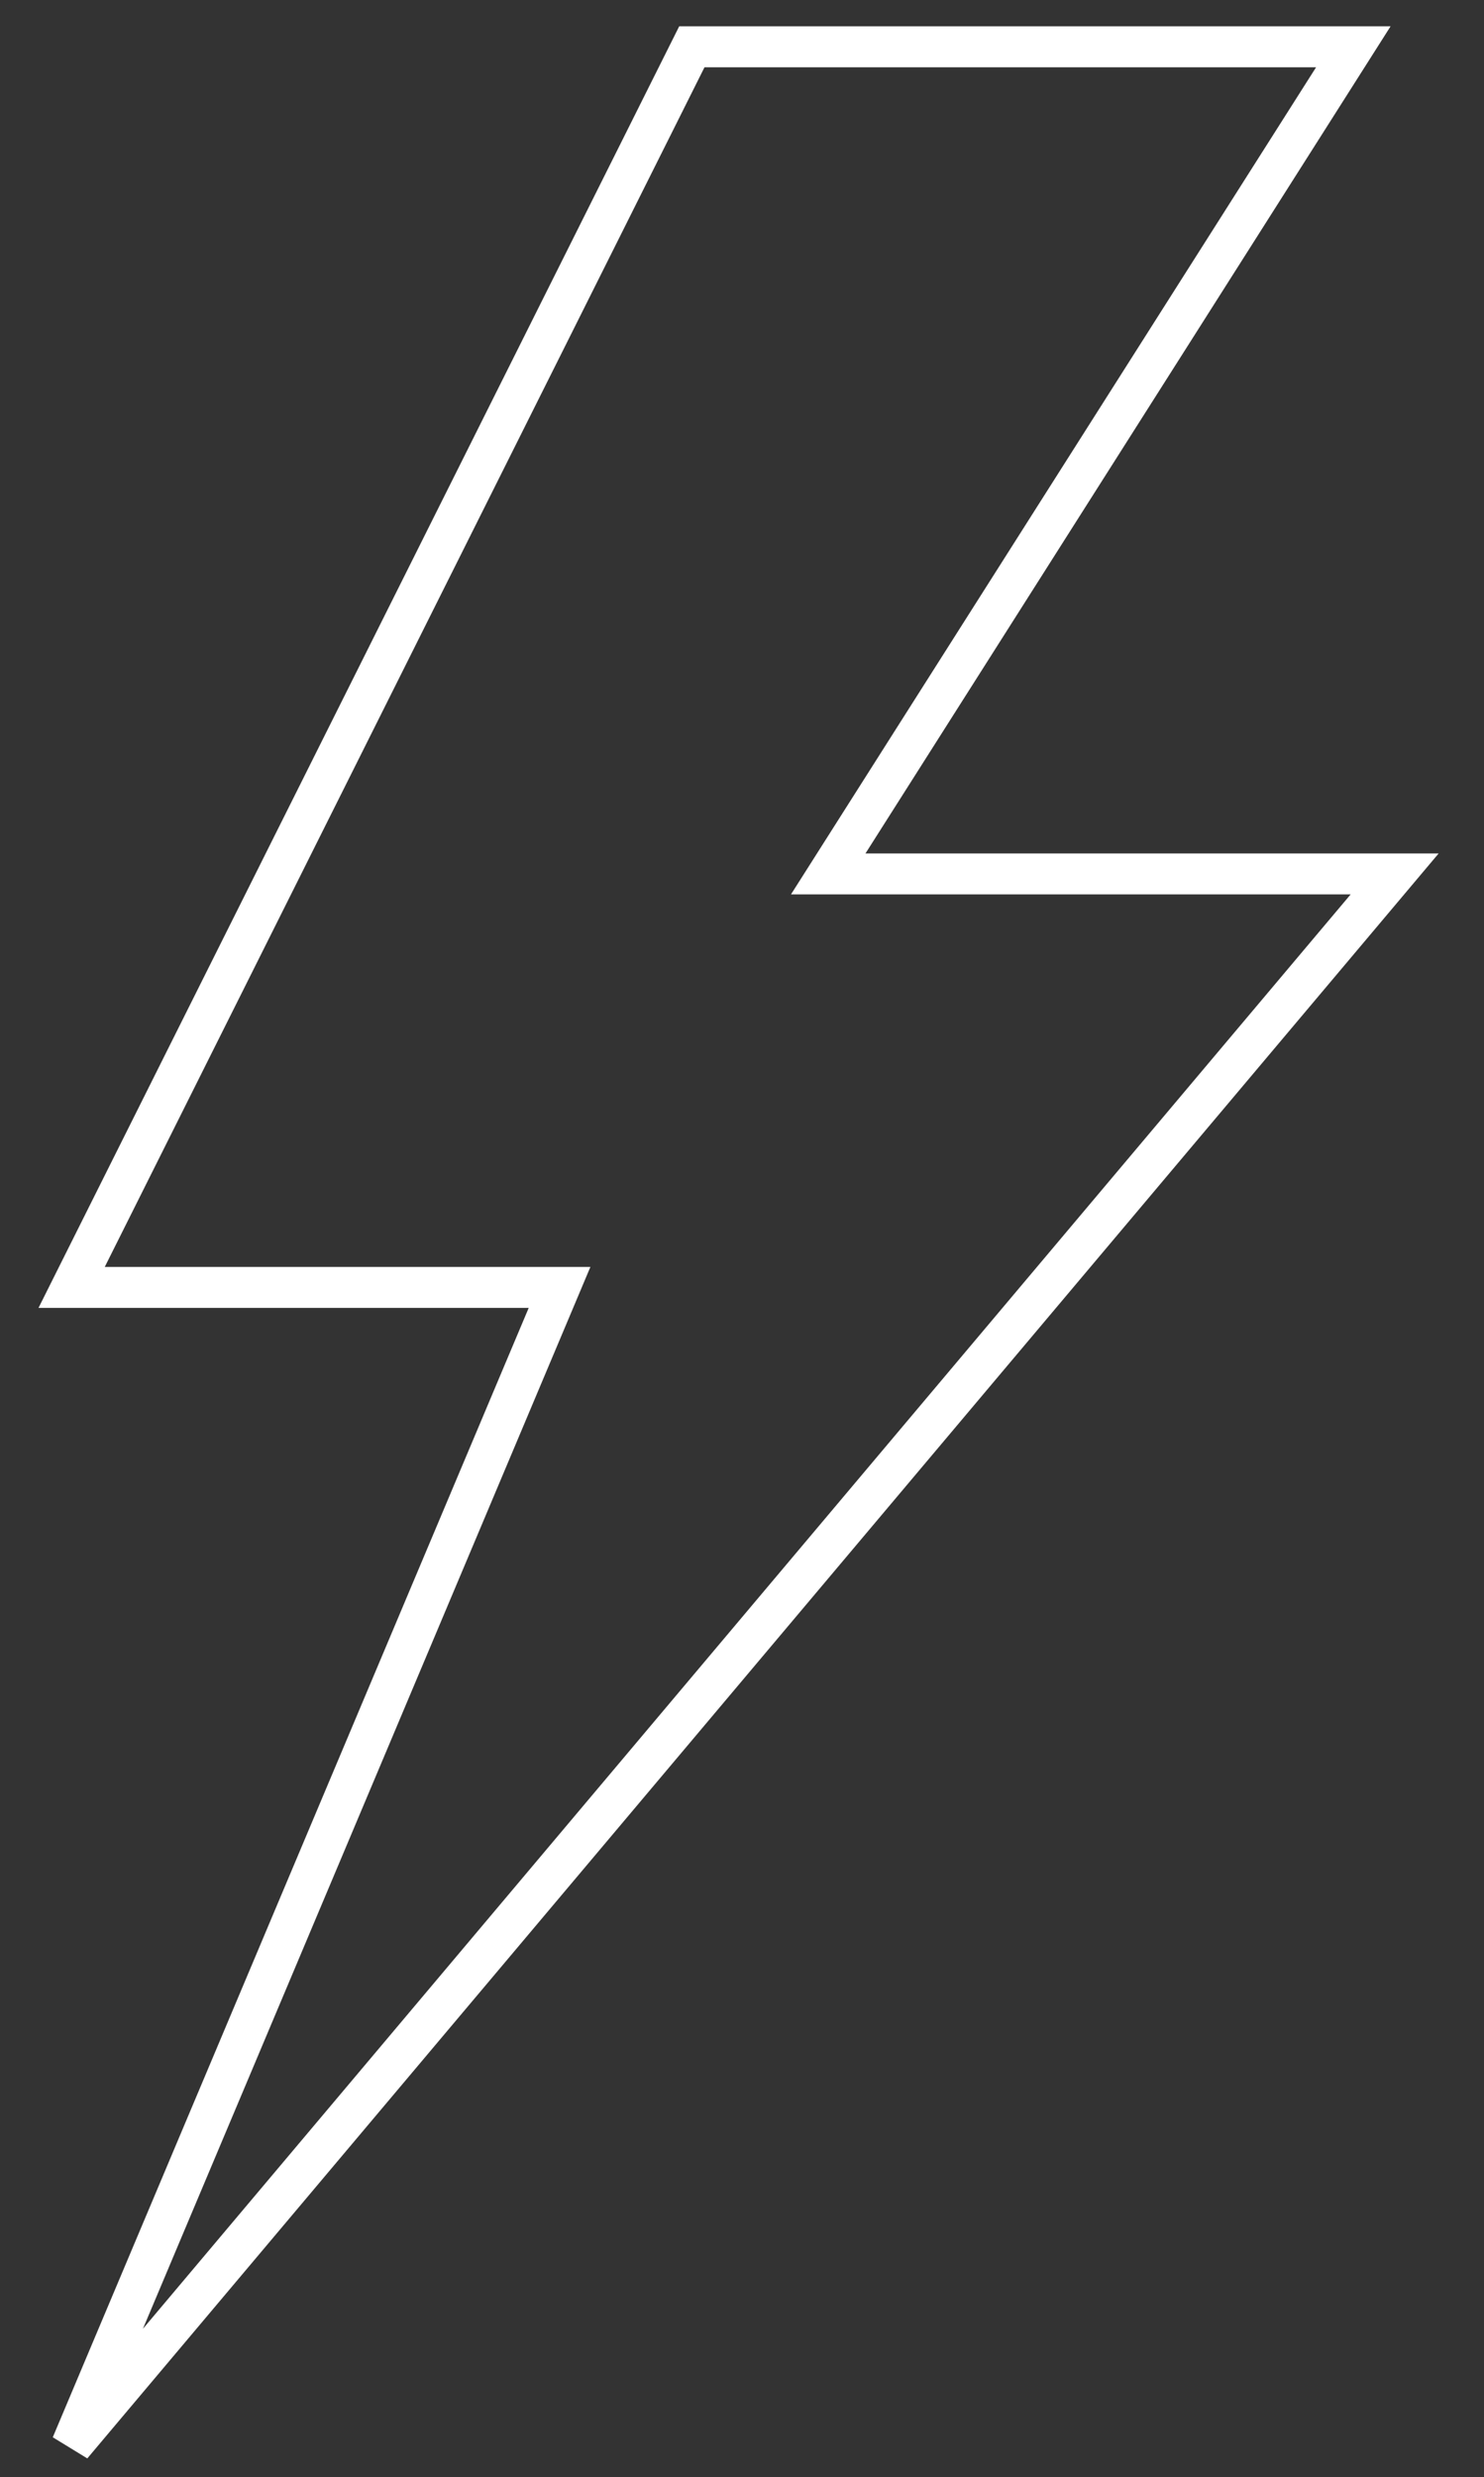
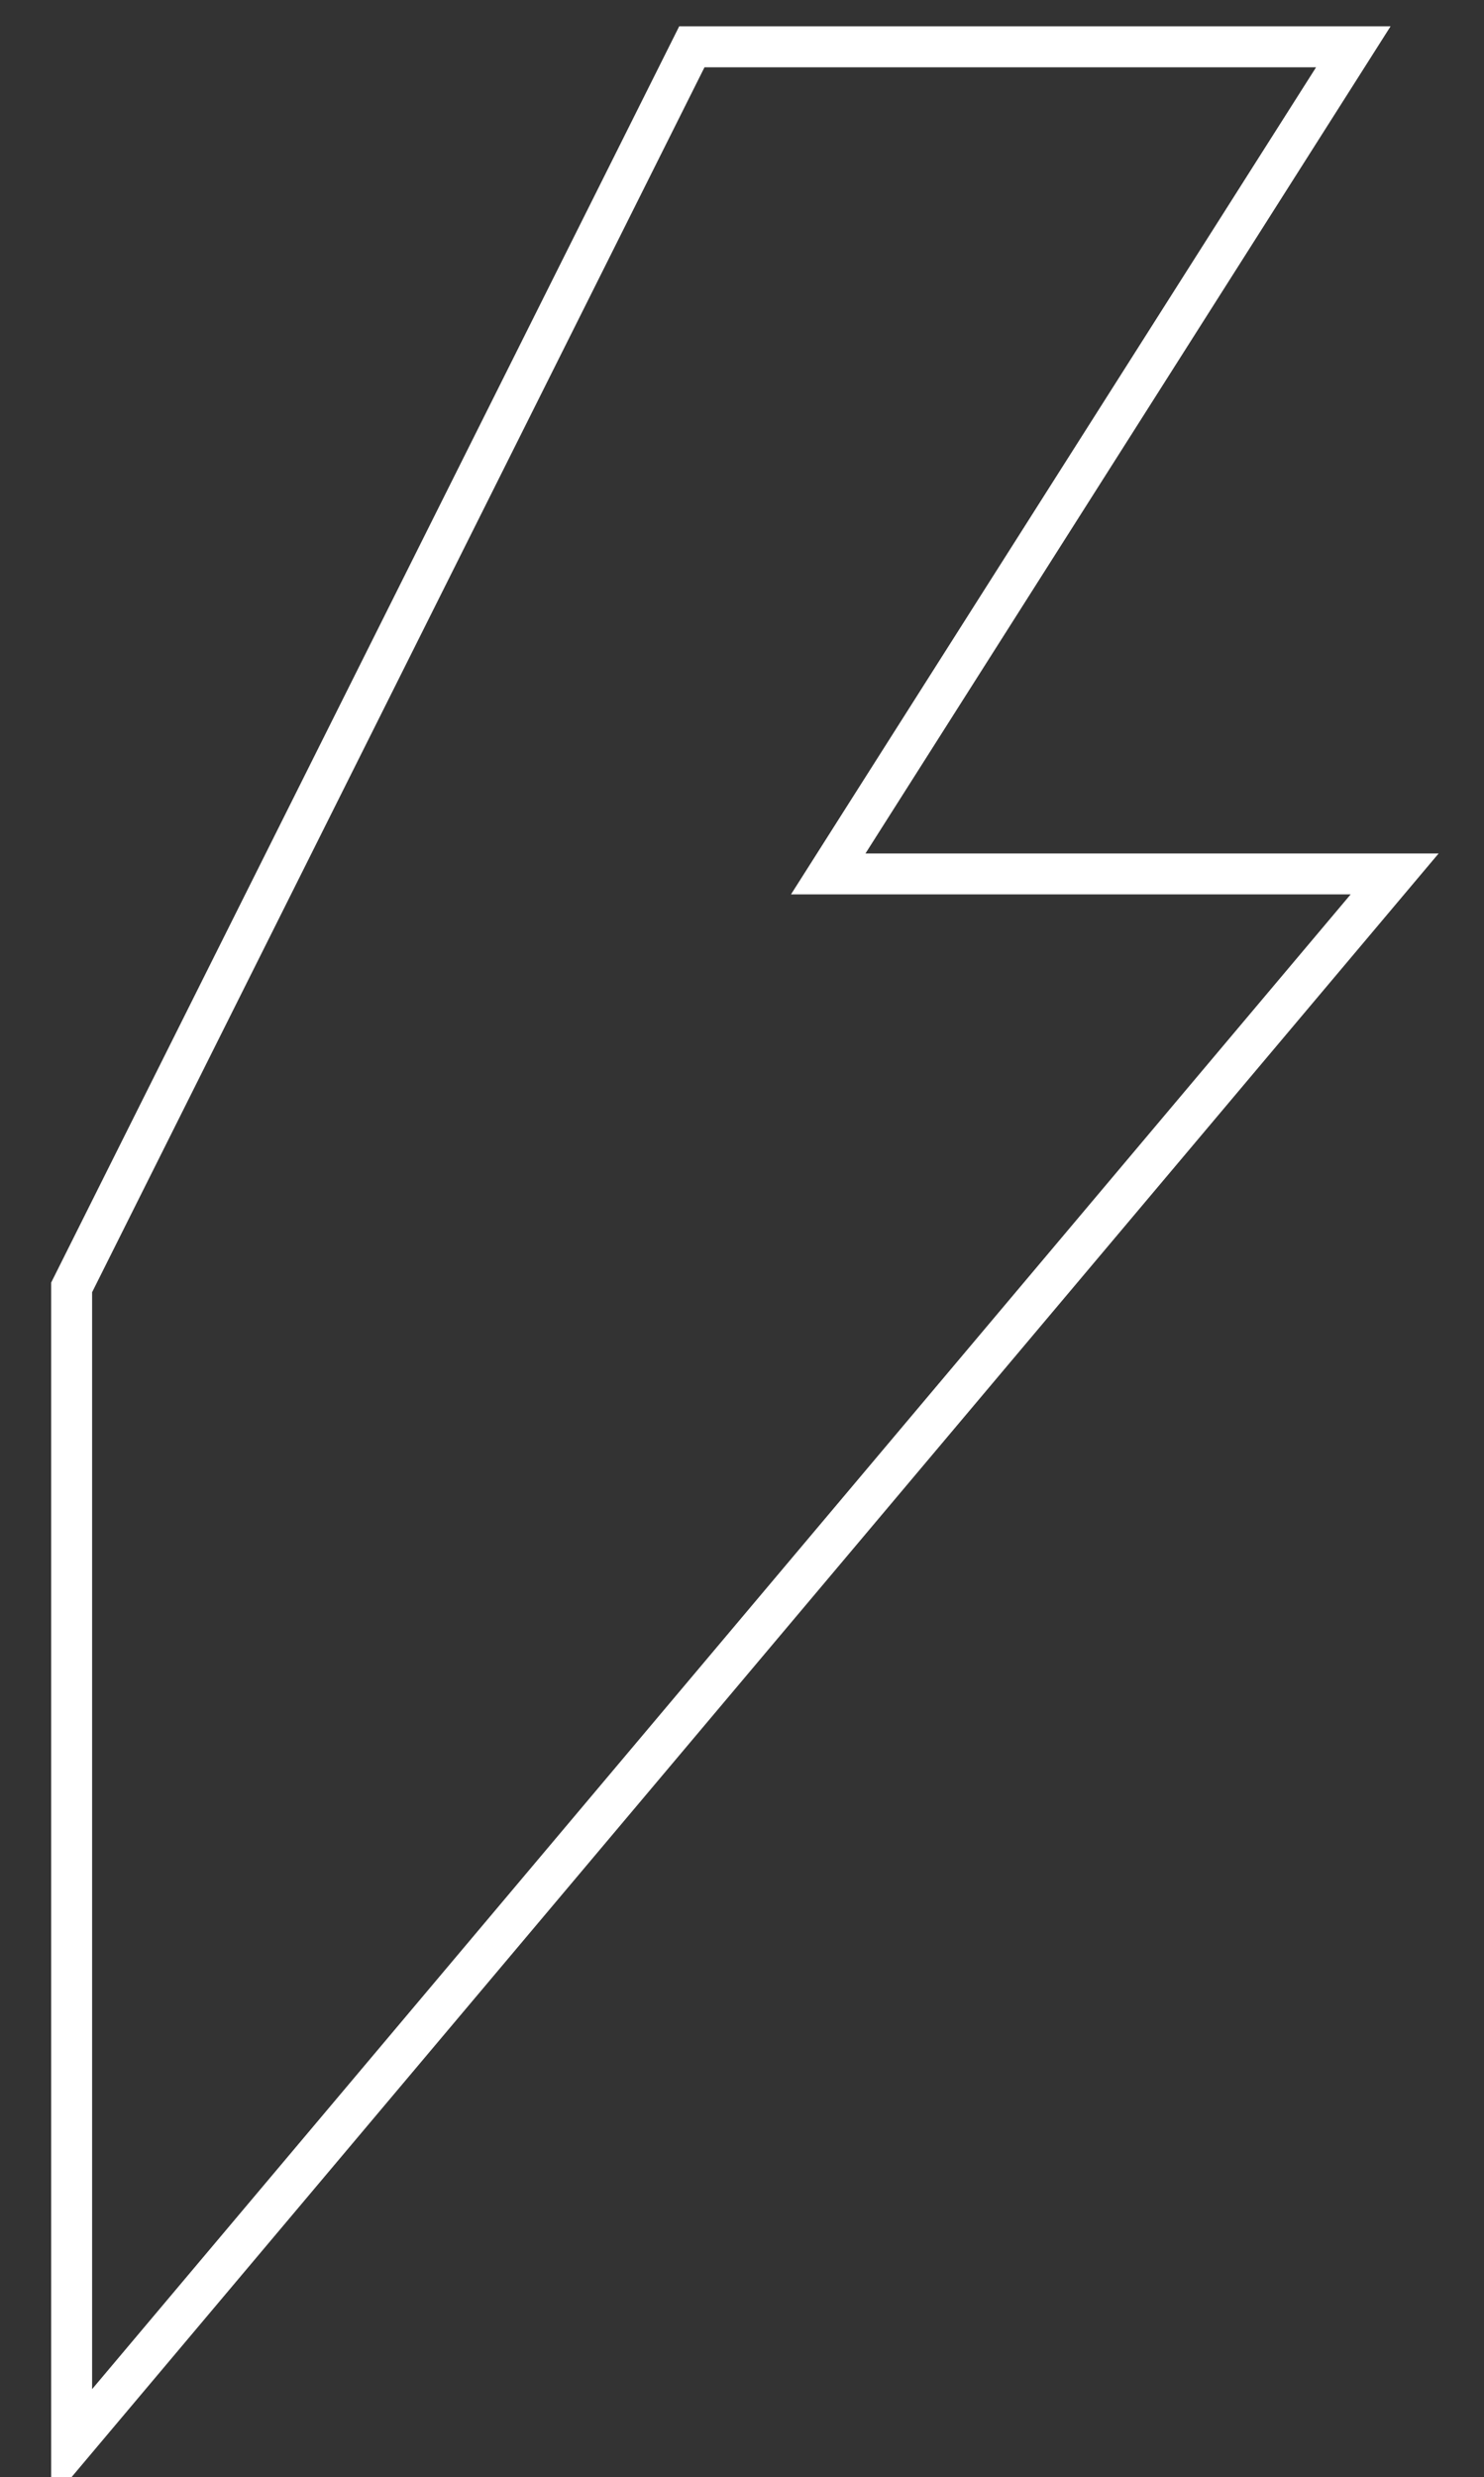
<svg xmlns="http://www.w3.org/2000/svg" viewBox="0 0 145 242" fill="none">
  <rect x="0" y="0" width="145" height="242" fill="#333333" stroke="none" />
-   <path d="M67.6 4.572L7 125.765H54.674L7 238.872L136.27 85.372H80.926L132.232 4.572H67.6Z" stroke="white" stroke-width="4" />
+   <path d="M67.6 4.572L7 125.765L7 238.872L136.27 85.372H80.926L132.232 4.572H67.6Z" stroke="white" stroke-width="4" />
</svg>